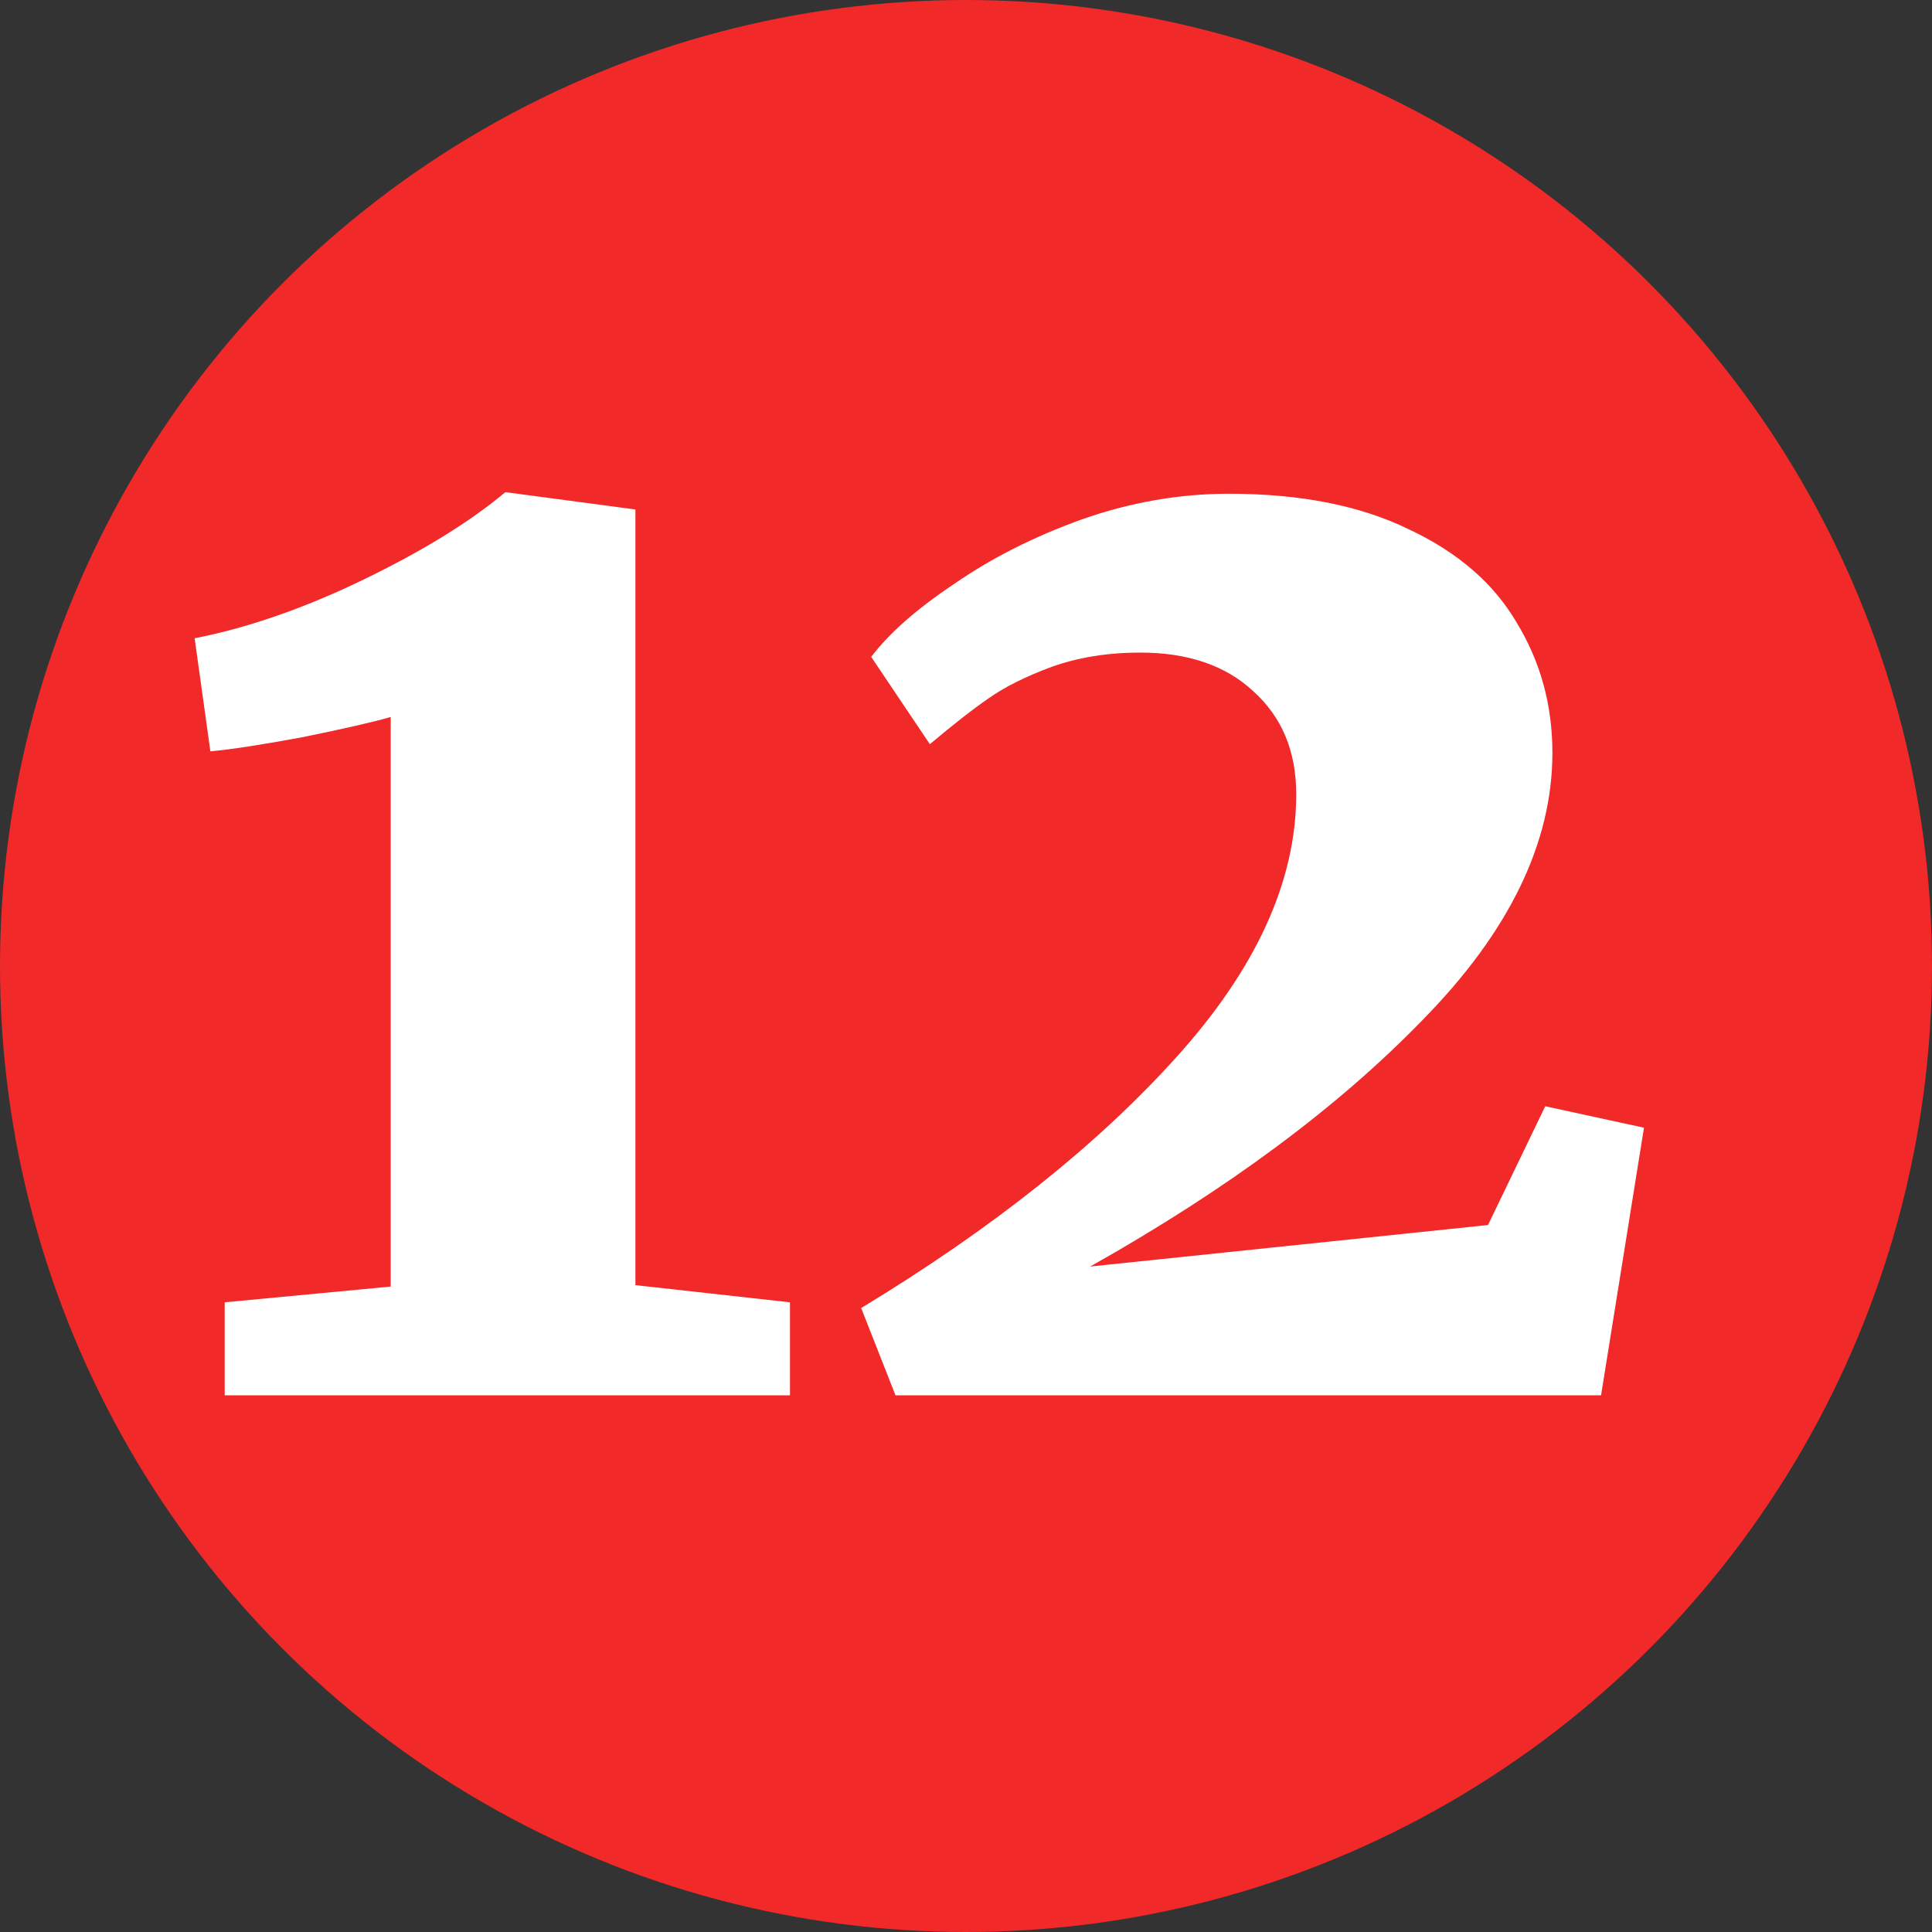
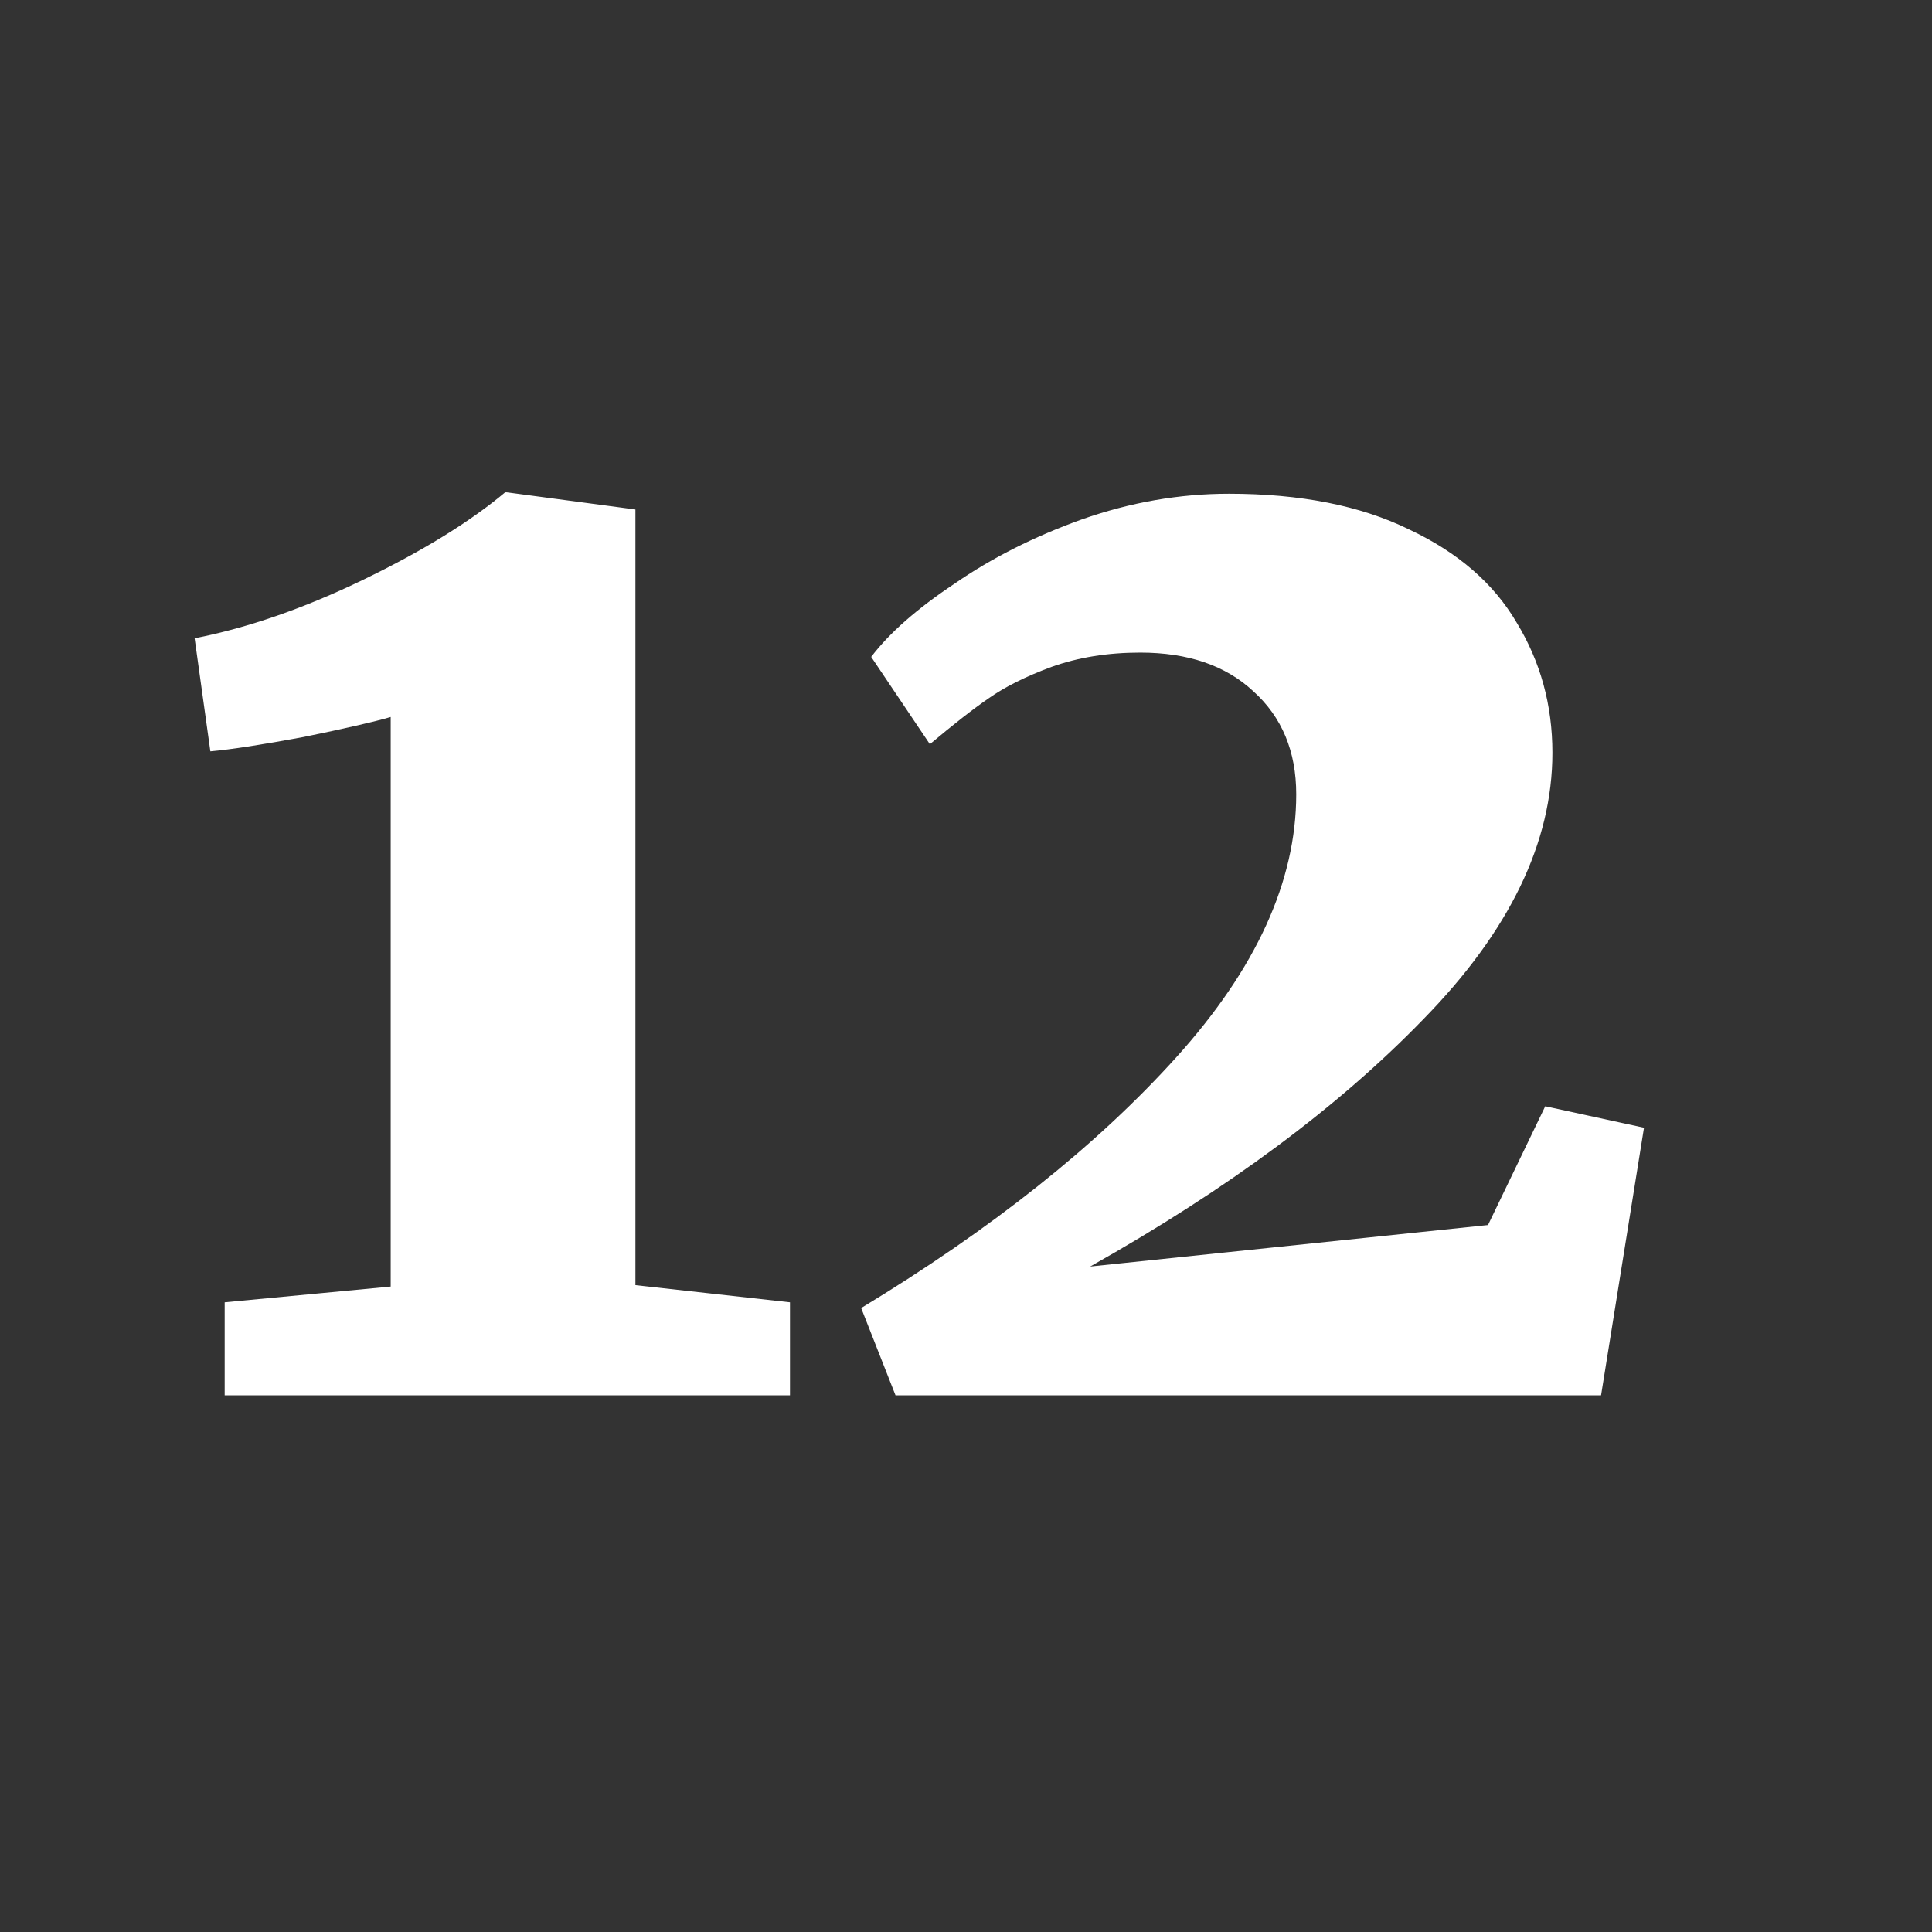
<svg xmlns="http://www.w3.org/2000/svg" width="54" height="54" viewBox="0 0 54 54" fill="none">
  <rect x="0" y="0" width="54" height="54" fill="#333333" stroke="none" />
-   <circle cx="27" cy="27" r="27" fill="#F12929" />
  <path d="M10.92 20.04C10.467 20.173 9.653 20.36 8.48 20.6C7.333 20.813 6.467 20.947 5.88 21L5.44 17.84C6.933 17.547 8.507 17 10.16 16.2C11.813 15.4 13.133 14.587 14.12 13.76H14.16L17.76 14.24V35.92L22.08 36.4V39H6.28V36.4L10.92 35.96V20.04ZM24.07 36.56C27.723 34.347 30.657 32.013 32.87 29.56C35.11 27.08 36.23 24.627 36.23 22.2C36.23 21 35.83 20.04 35.03 19.32C34.257 18.6 33.203 18.24 31.87 18.24C30.963 18.24 30.137 18.373 29.39 18.64C28.67 18.907 28.083 19.2 27.63 19.52C27.203 19.813 26.657 20.24 25.99 20.8L24.35 18.36C24.857 17.693 25.63 17.013 26.67 16.32C27.71 15.6 28.897 15 30.23 14.52C31.59 14.04 32.963 13.8 34.35 13.8C36.35 13.8 38.03 14.133 39.39 14.8C40.75 15.44 41.75 16.307 42.39 17.4C43.057 18.493 43.39 19.707 43.39 21.04C43.39 23.547 42.19 26.027 39.79 28.48C37.417 30.933 34.31 33.24 30.47 35.4L41.59 34.24L43.19 30.92L45.95 31.52L44.75 39H25.03L24.07 36.56Z" fill="white" />
</svg>